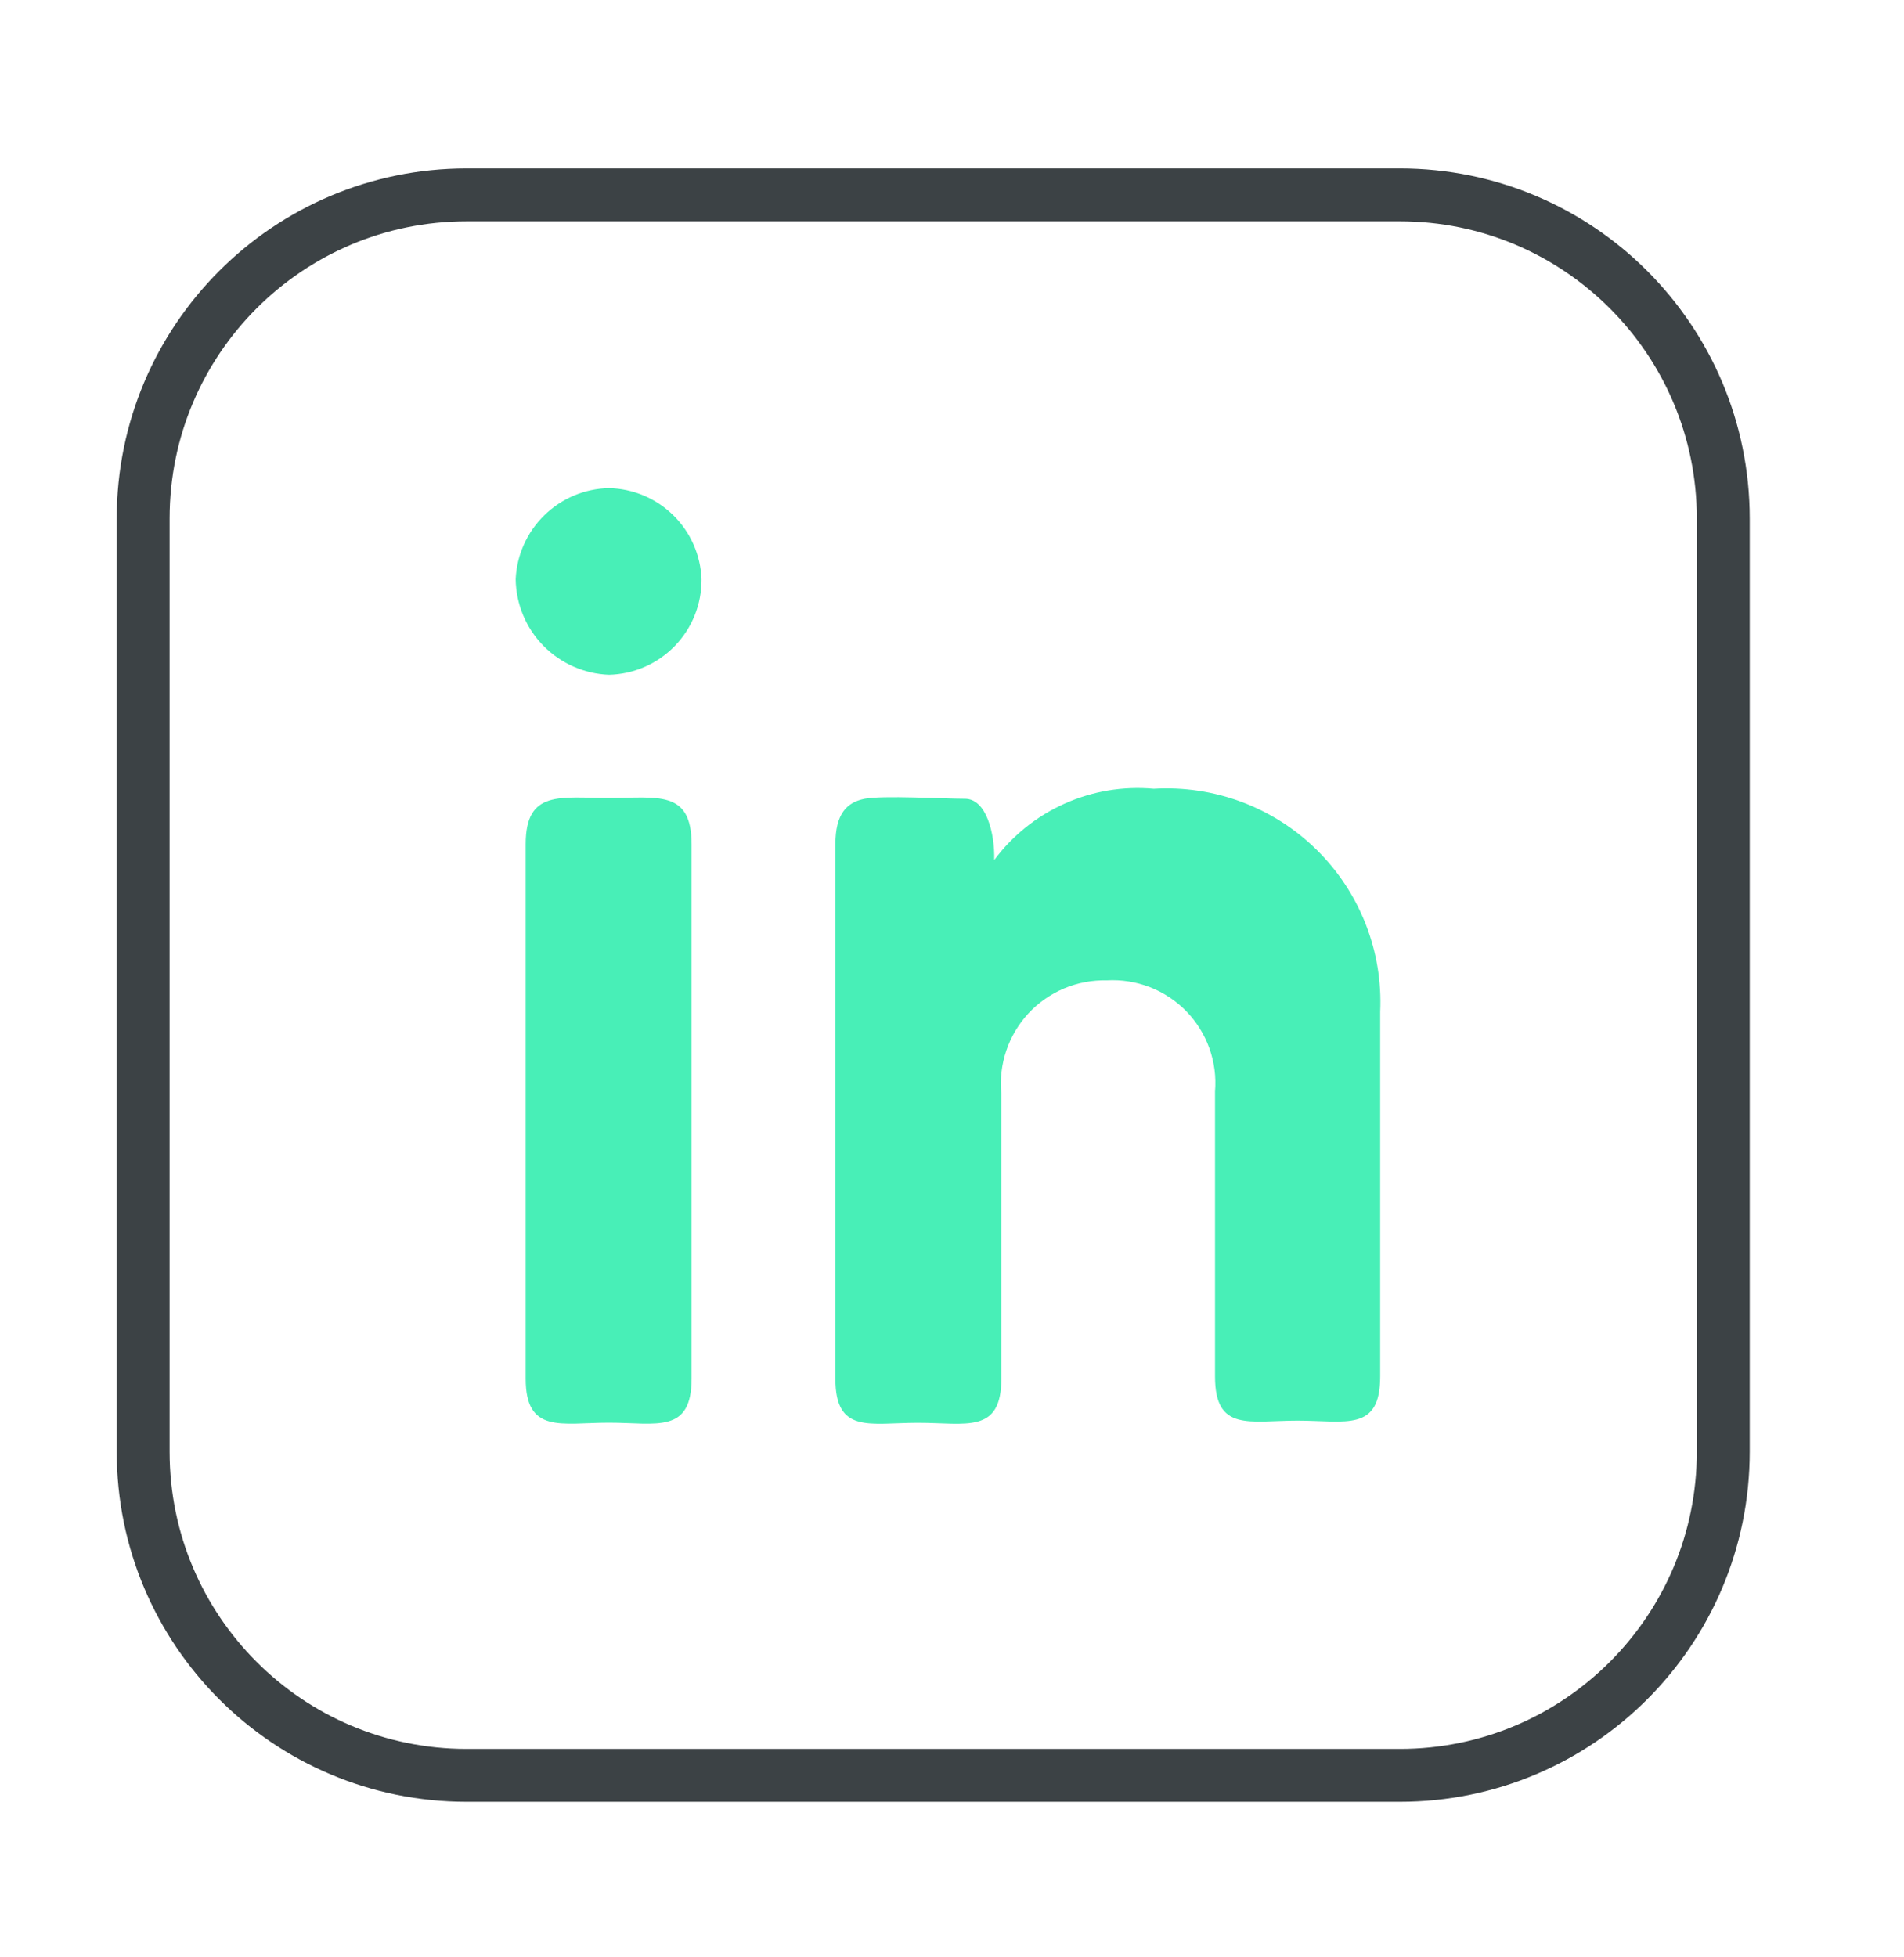
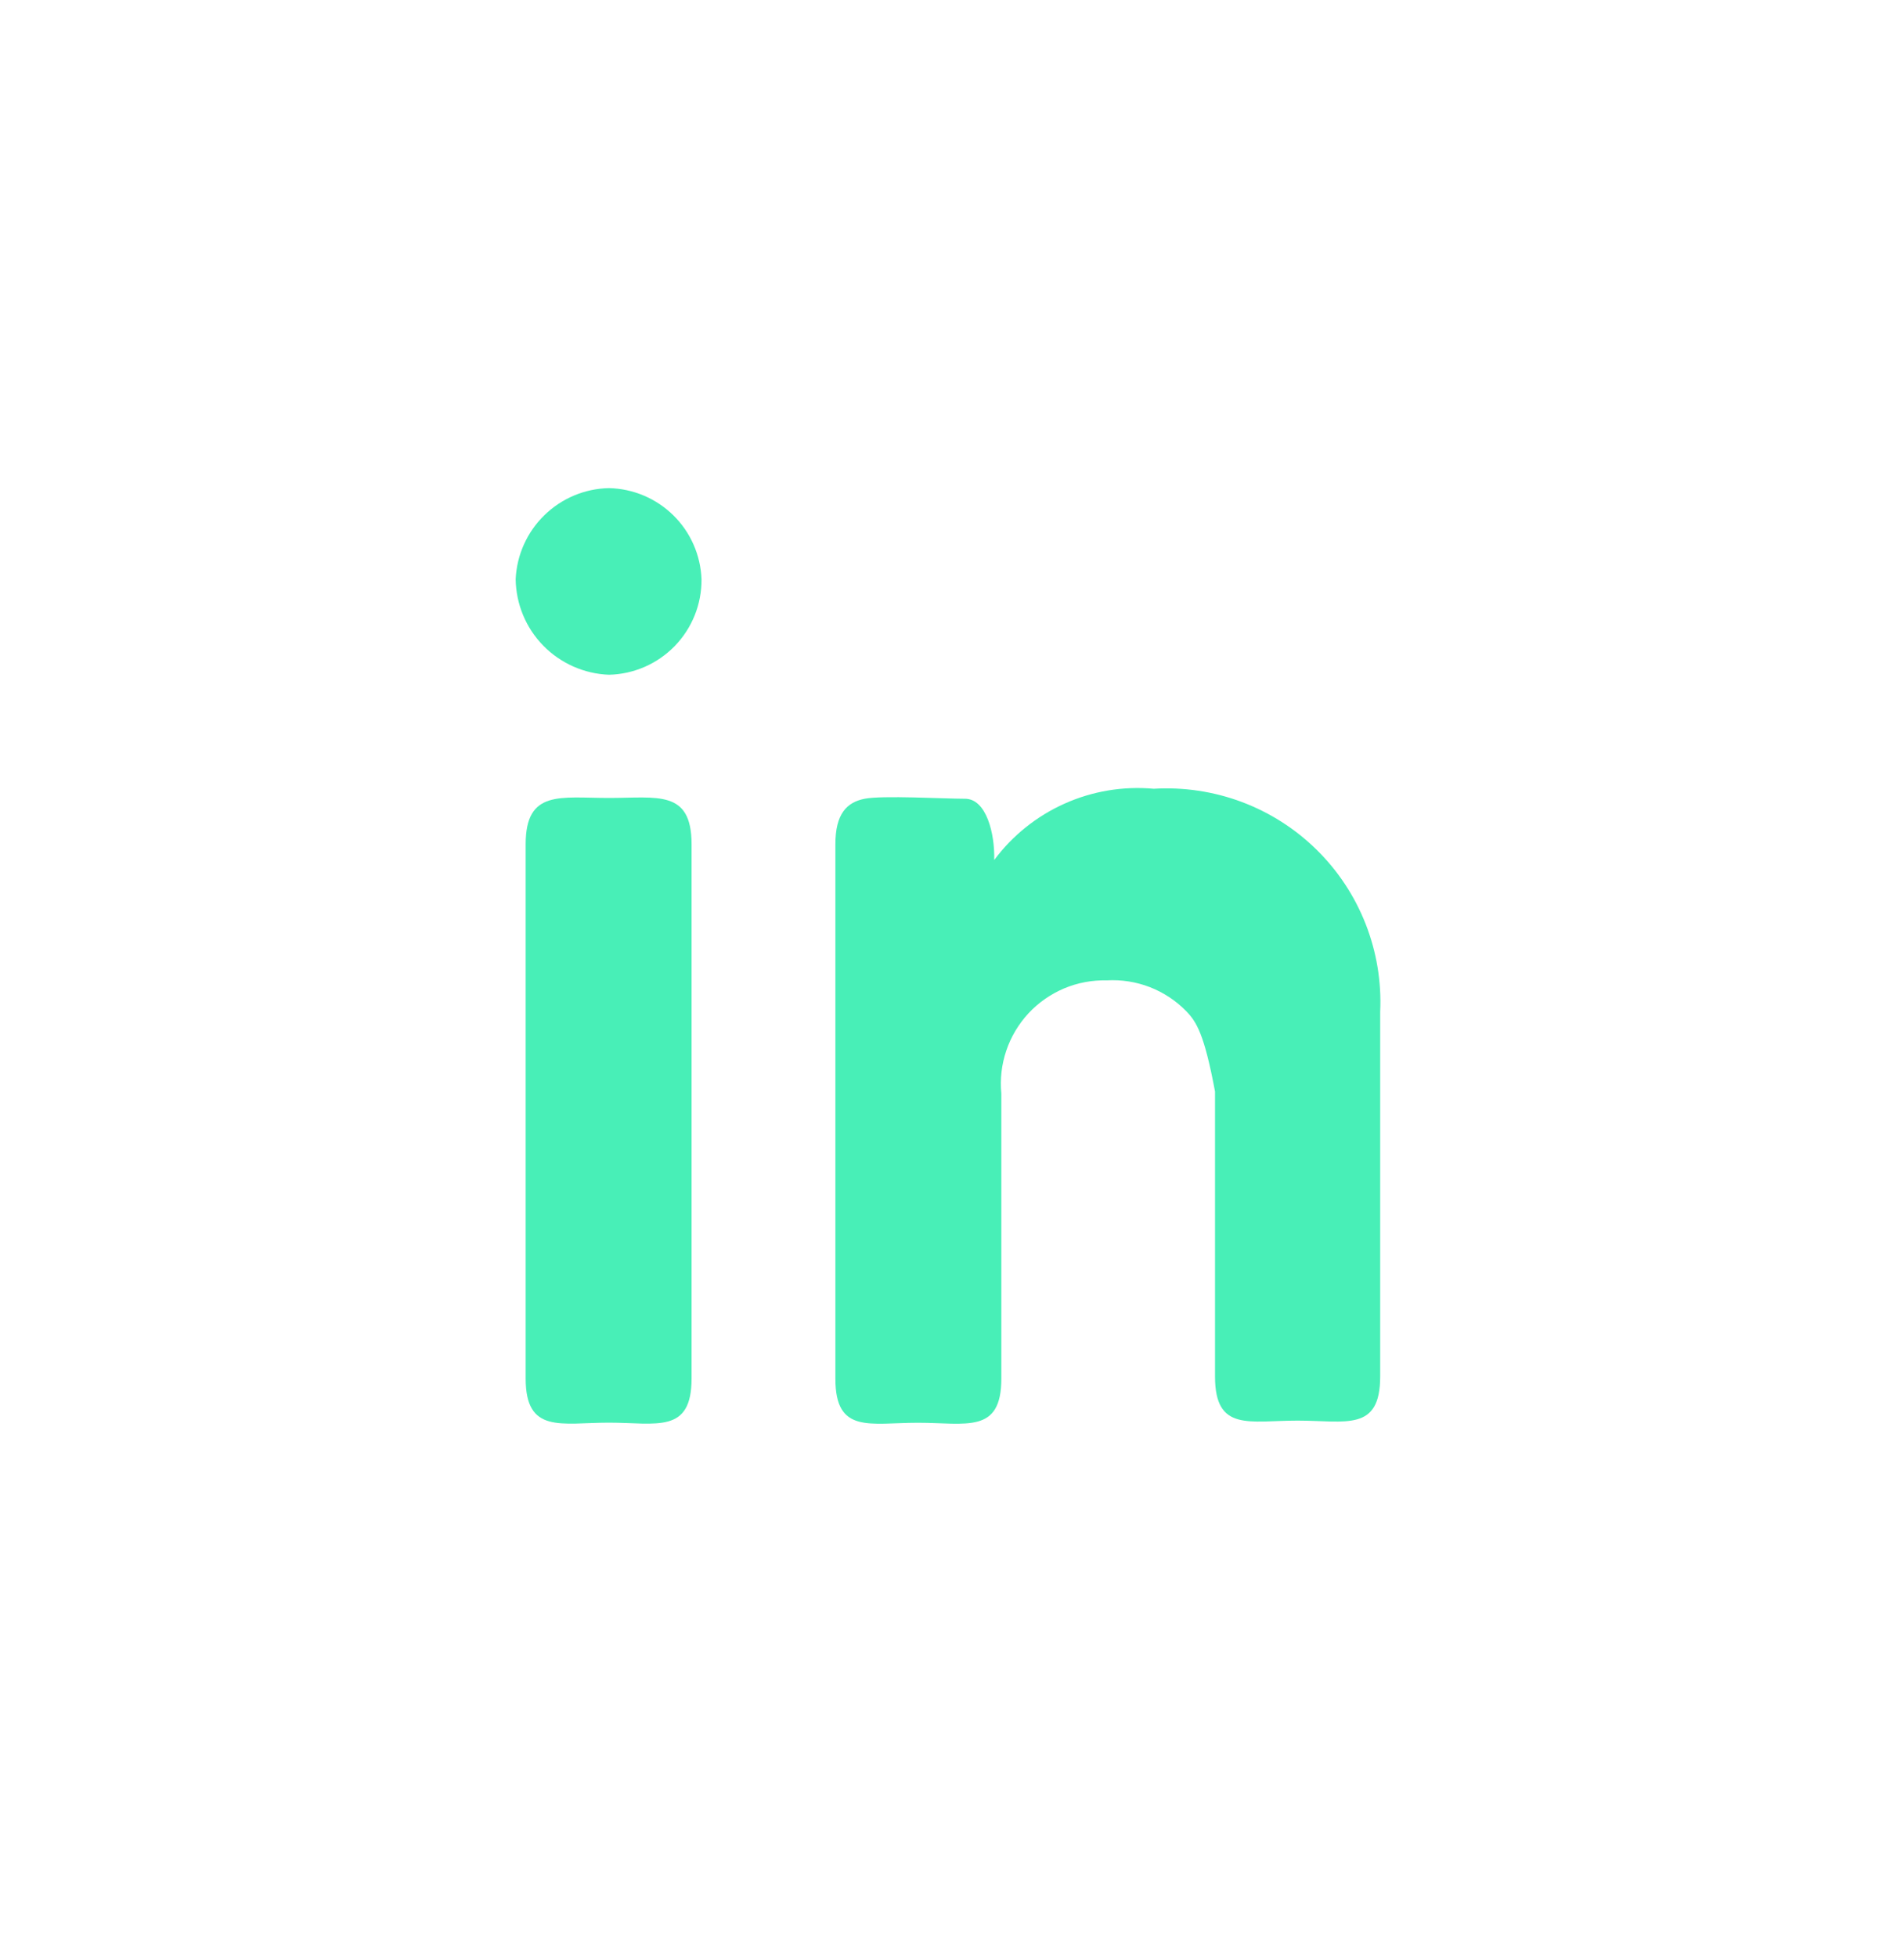
<svg xmlns="http://www.w3.org/2000/svg" width="36" height="37" viewBox="0 0 36 37" fill="none">
-   <path d="M2.707 9.8C2.707 6.422 5.445 3.684 8.823 3.684H26.467C29.845 3.684 32.583 6.422 32.583 9.8V27.443C32.583 30.822 29.845 33.56 26.467 33.56H8.823C5.445 33.56 2.707 30.822 2.707 27.443V9.8Z" stroke="#3C4245" stroke-linecap="round" stroke-linejoin="round" />
  <path d="M13.264 10.95C13.268 11.421 13.086 11.873 12.759 12.211C12.431 12.549 11.984 12.744 11.514 12.755C11.045 12.737 10.6 12.54 10.272 12.205C9.943 11.869 9.757 11.42 9.75 10.95C9.77 10.493 9.964 10.06 10.292 9.74C10.619 9.42 11.056 9.236 11.514 9.227C11.97 9.237 12.406 9.421 12.731 9.741C13.057 10.061 13.247 10.494 13.264 10.95ZM9.939 15.959C9.939 14.922 10.598 15.084 11.514 15.084C12.43 15.084 13.076 14.922 13.076 15.959V26.058C13.076 27.109 12.416 26.893 11.514 26.893C10.612 26.893 9.939 27.109 9.939 26.058V15.959Z" fill="#48EFB7" />
-   <path d="M15.795 15.961C15.795 15.382 16.011 15.166 16.348 15.099C16.684 15.032 17.842 15.099 18.246 15.099C18.65 15.099 18.812 15.759 18.798 16.257C19.144 15.793 19.602 15.426 20.131 15.19C20.659 14.954 21.238 14.858 21.814 14.91C22.38 14.876 22.947 14.961 23.477 15.159C24.008 15.358 24.491 15.666 24.895 16.064C25.299 16.461 25.614 16.939 25.821 17.466C26.028 17.994 26.122 18.559 26.096 19.125V26.019C26.096 27.07 25.45 26.854 24.534 26.854C23.619 26.854 22.973 27.07 22.973 26.019V20.633C22.996 20.356 22.96 20.077 22.866 19.815C22.772 19.553 22.623 19.314 22.429 19.115C22.235 18.916 22 18.761 21.741 18.66C21.482 18.56 21.203 18.516 20.926 18.532C20.649 18.526 20.375 18.577 20.12 18.684C19.865 18.792 19.635 18.952 19.447 19.154C19.259 19.357 19.115 19.597 19.027 19.859C18.938 20.12 18.906 20.398 18.933 20.674V26.06C18.933 27.11 18.273 26.895 17.357 26.895C16.442 26.895 15.795 27.11 15.795 26.06V15.961Z" fill="#48EFB7" />
+   <path d="M15.795 15.961C15.795 15.382 16.011 15.166 16.348 15.099C16.684 15.032 17.842 15.099 18.246 15.099C18.65 15.099 18.812 15.759 18.798 16.257C19.144 15.793 19.602 15.426 20.131 15.19C20.659 14.954 21.238 14.858 21.814 14.91C22.38 14.876 22.947 14.961 23.477 15.159C24.008 15.358 24.491 15.666 24.895 16.064C25.299 16.461 25.614 16.939 25.821 17.466C26.028 17.994 26.122 18.559 26.096 19.125V26.019C26.096 27.07 25.45 26.854 24.534 26.854C23.619 26.854 22.973 27.07 22.973 26.019V20.633C22.772 19.553 22.623 19.314 22.429 19.115C22.235 18.916 22 18.761 21.741 18.66C21.482 18.56 21.203 18.516 20.926 18.532C20.649 18.526 20.375 18.577 20.12 18.684C19.865 18.792 19.635 18.952 19.447 19.154C19.259 19.357 19.115 19.597 19.027 19.859C18.938 20.12 18.906 20.398 18.933 20.674V26.06C18.933 27.11 18.273 26.895 17.357 26.895C16.442 26.895 15.795 27.11 15.795 26.06V15.961Z" fill="#48EFB7" />
</svg>